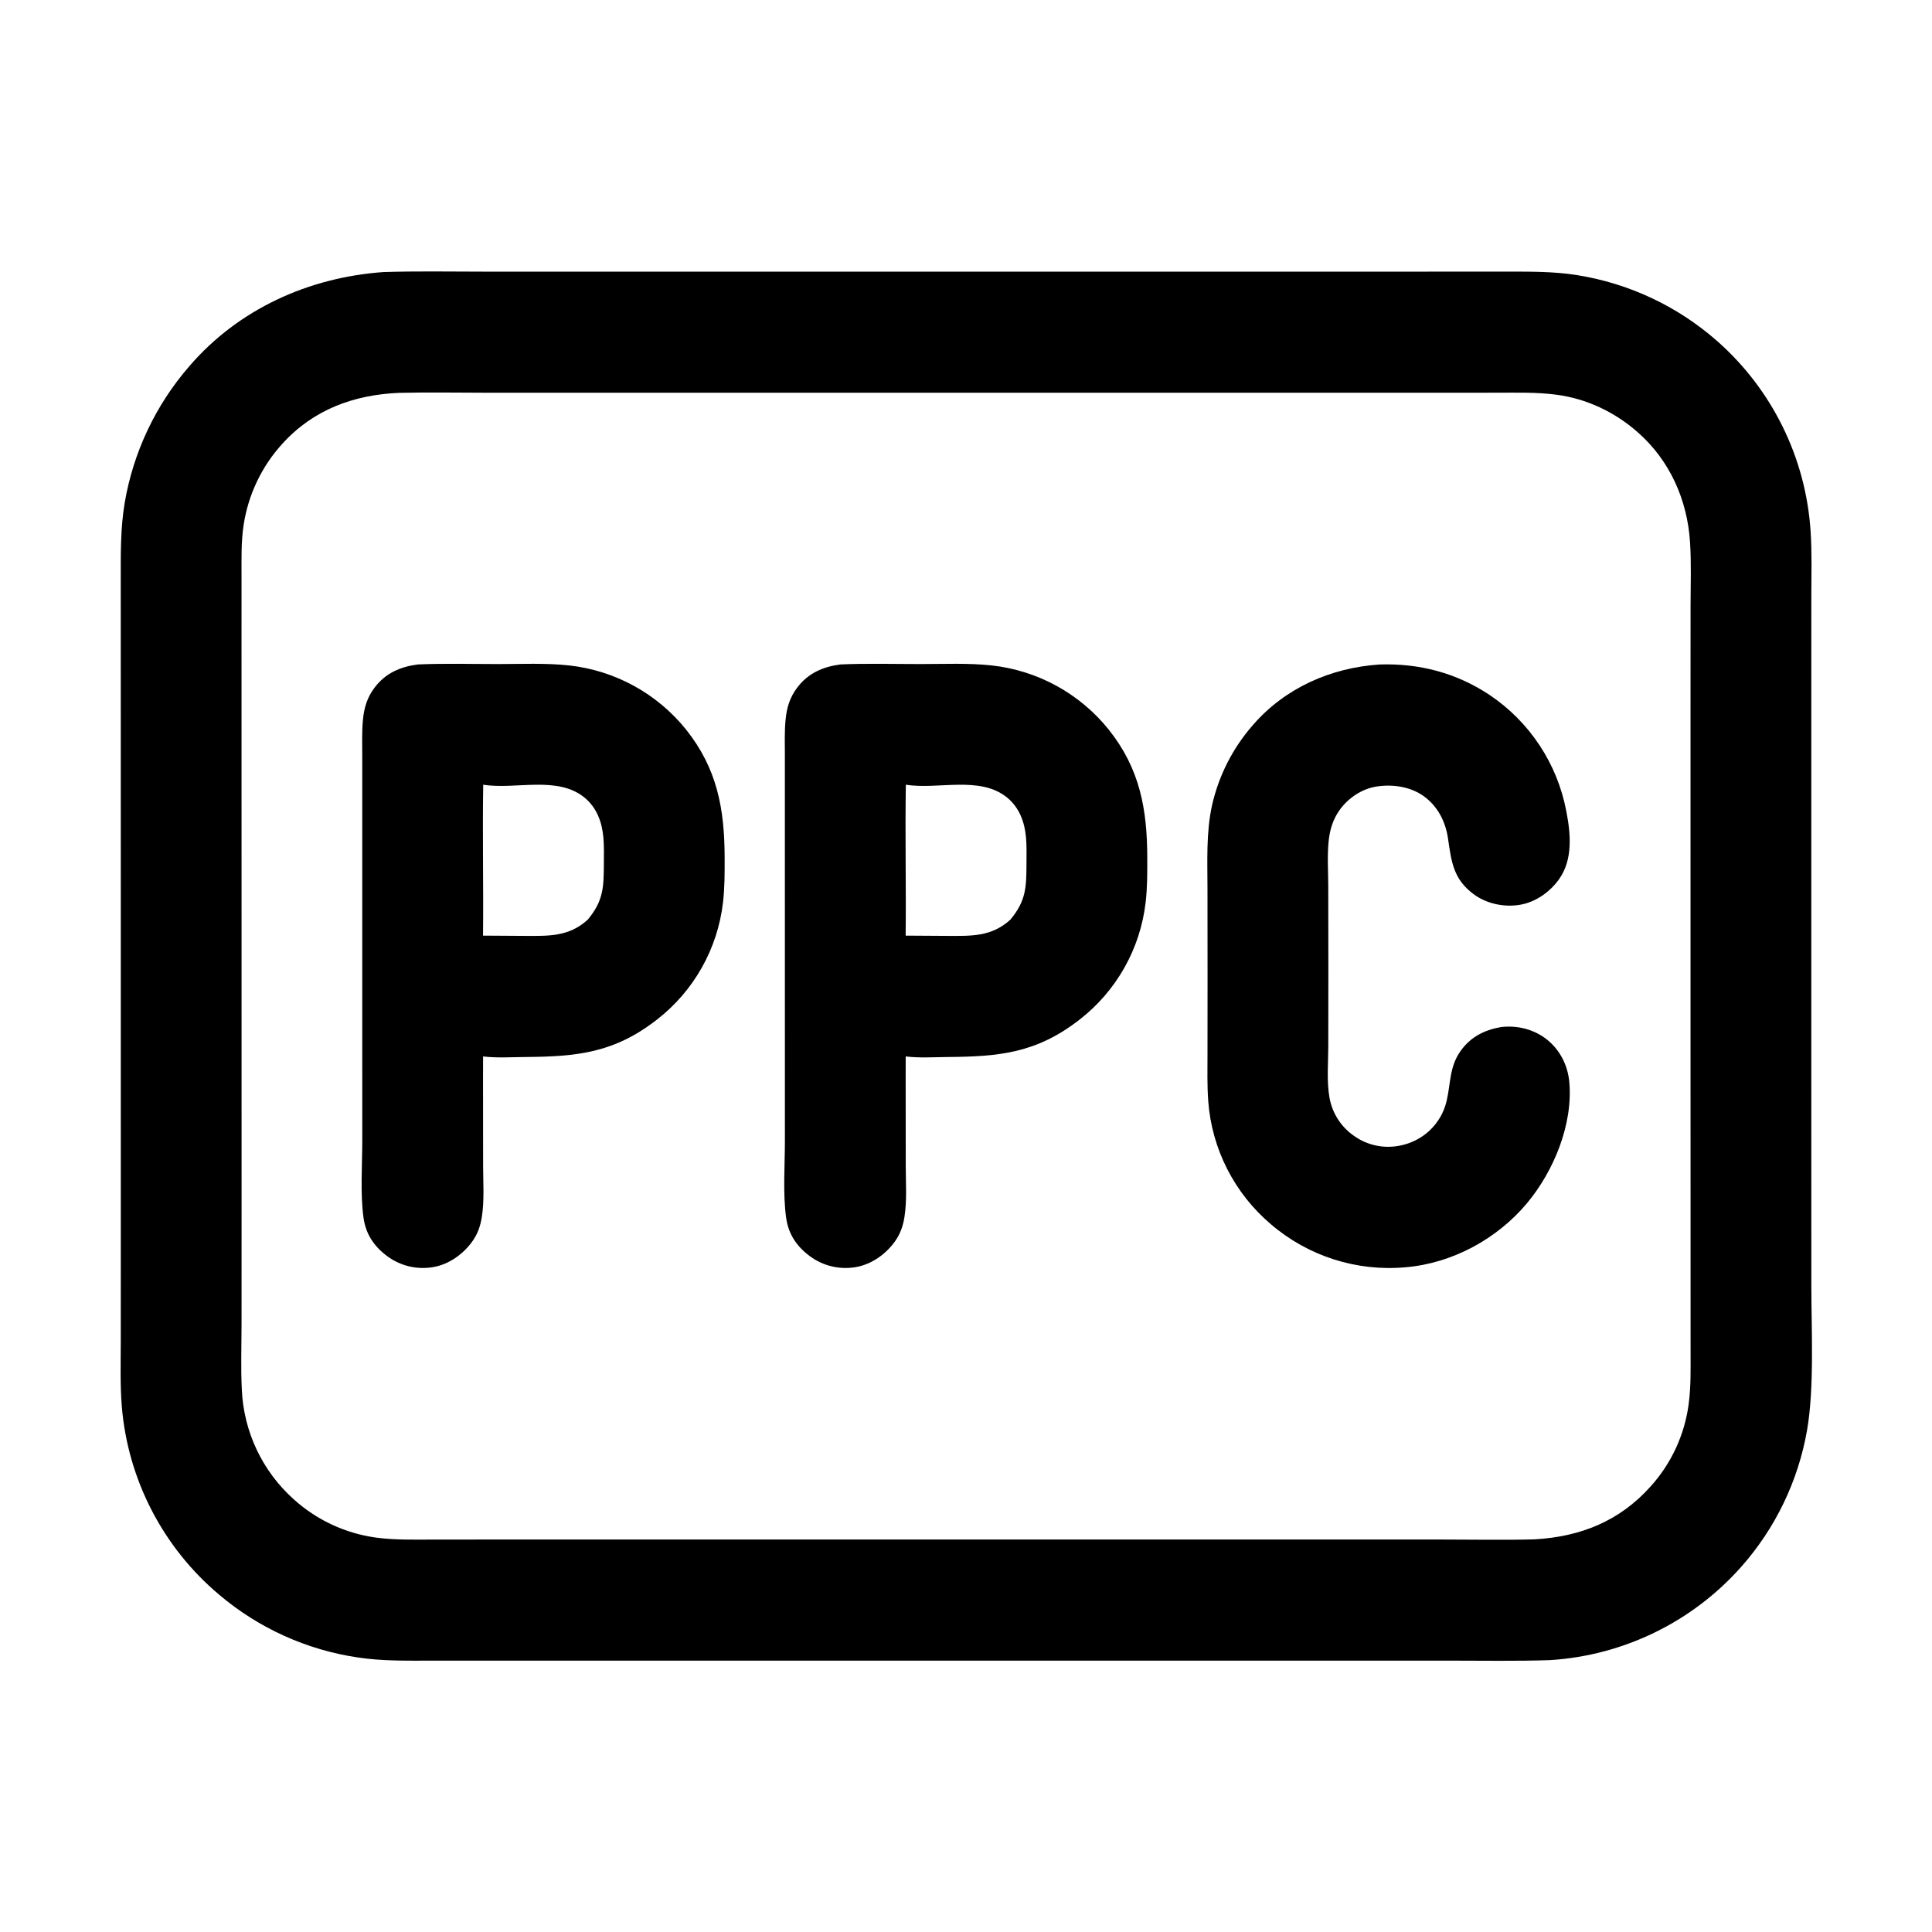
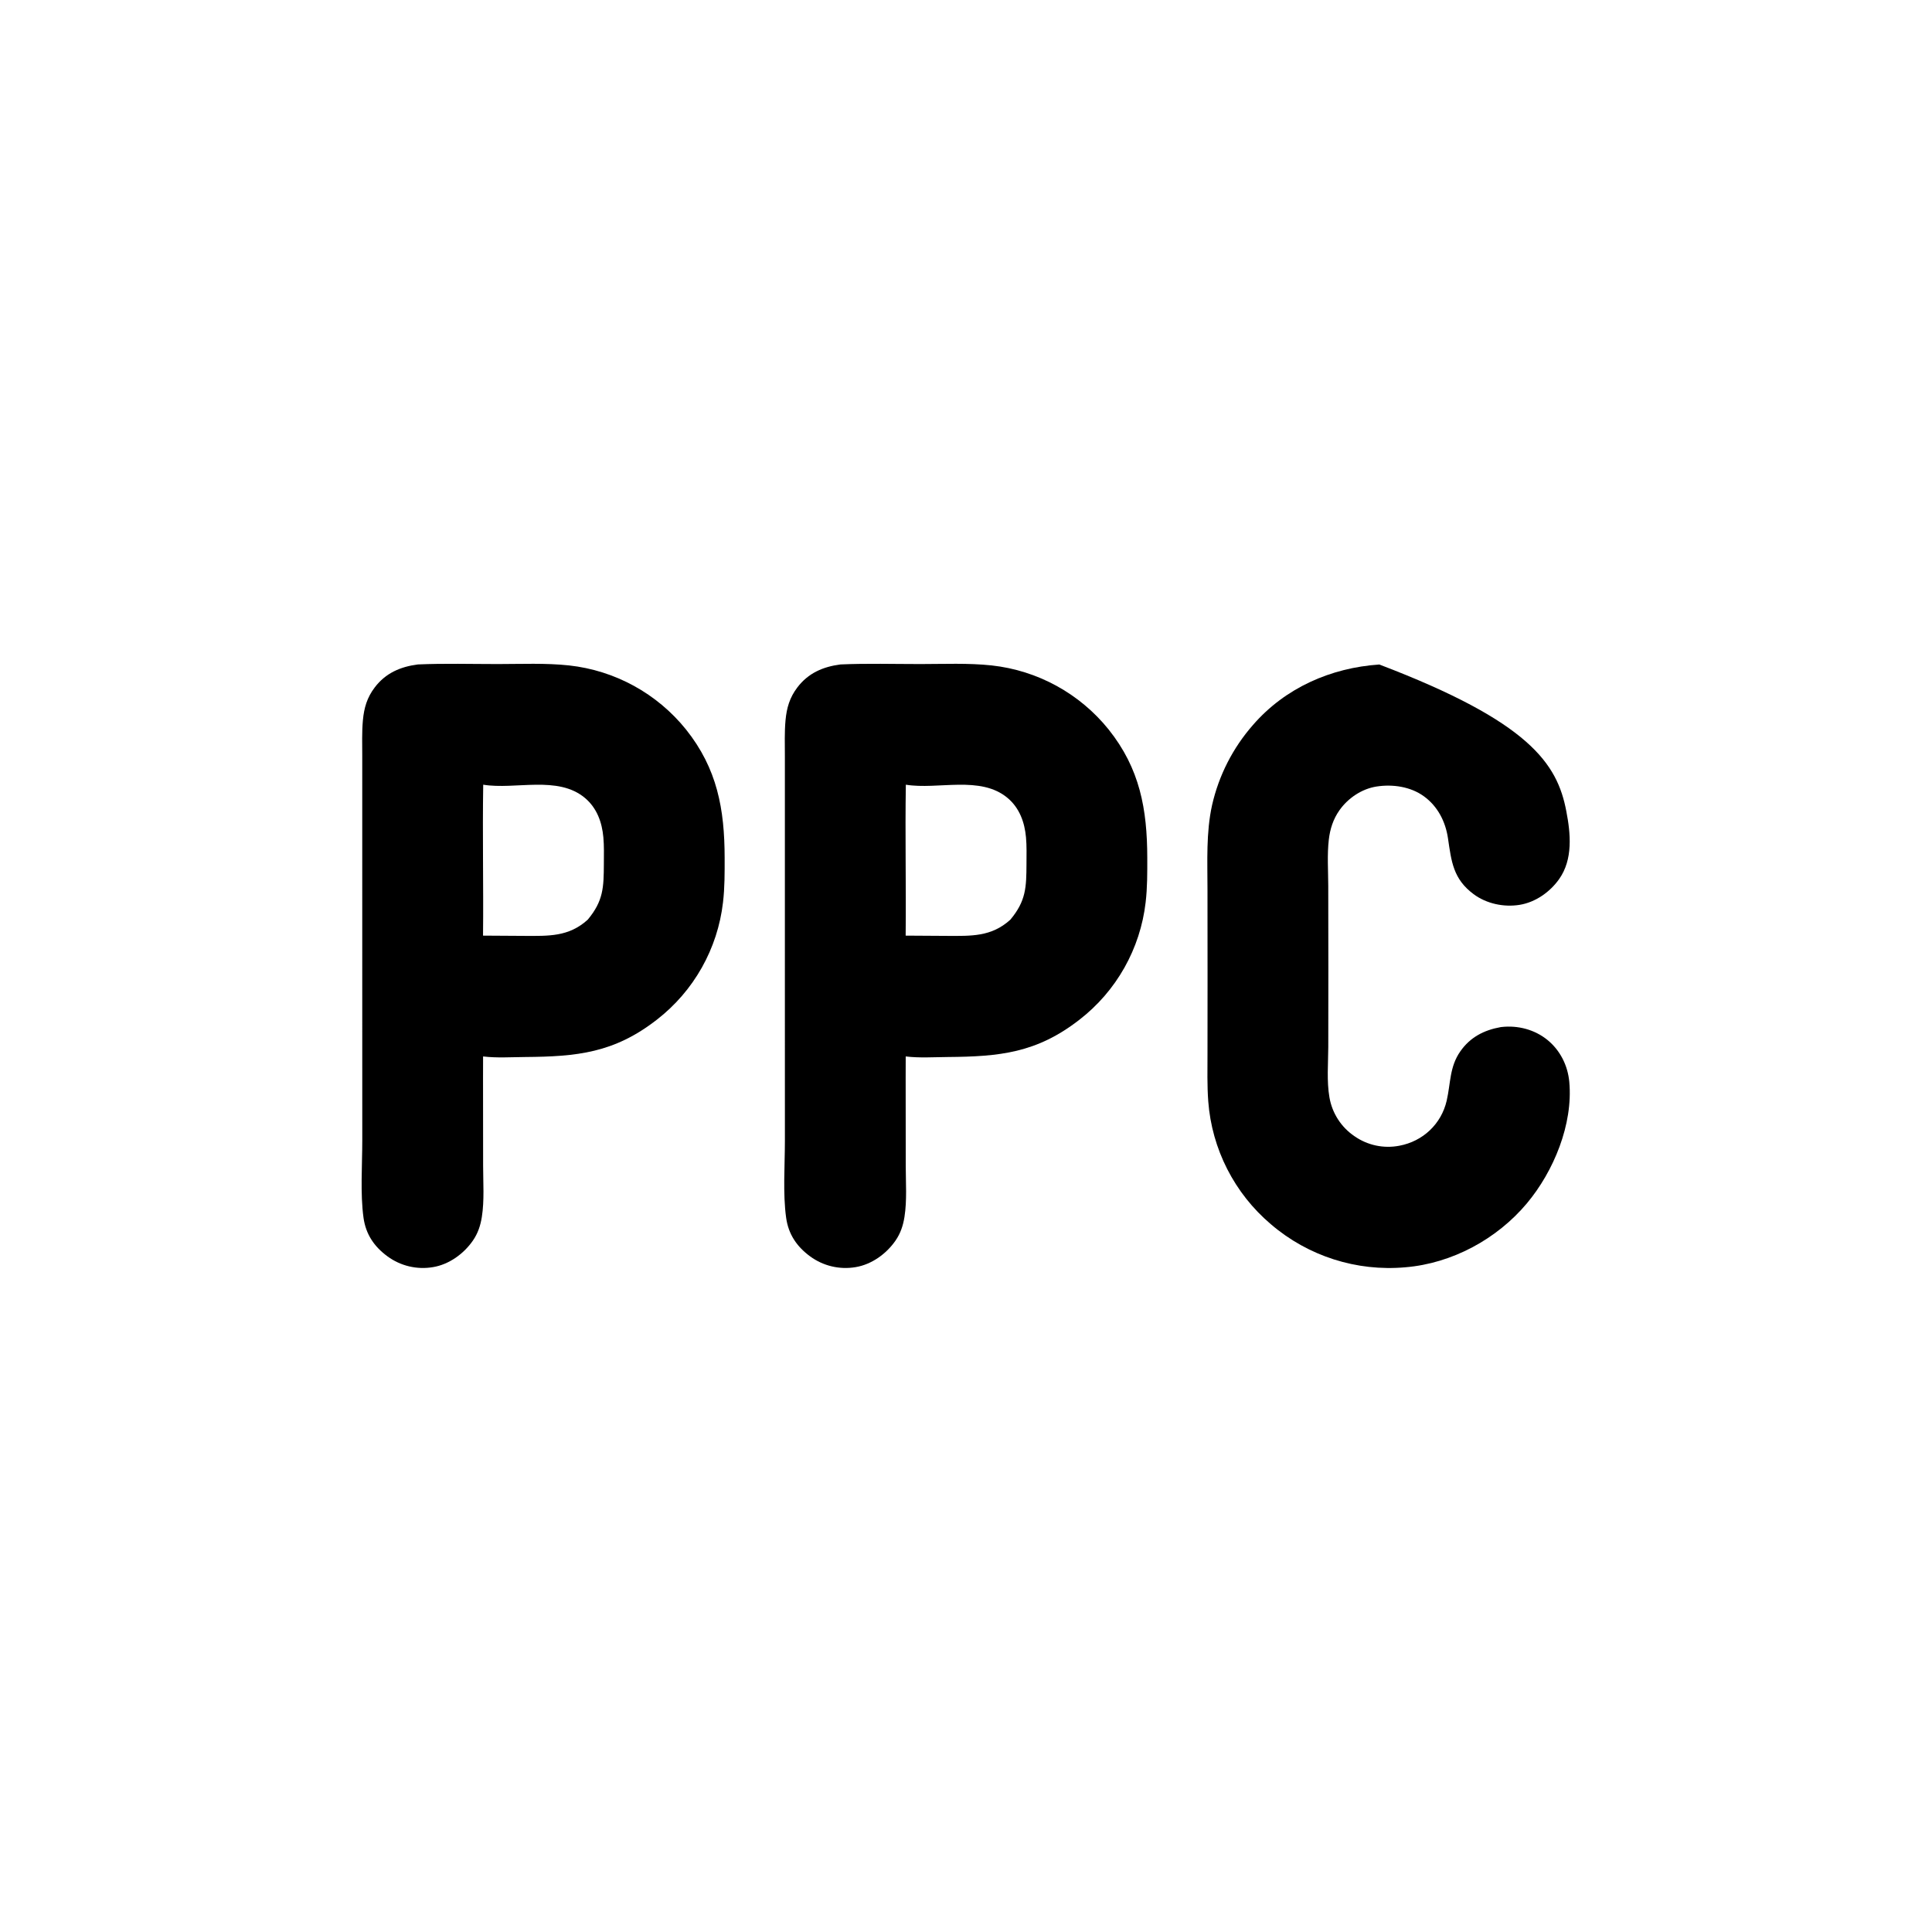
<svg xmlns="http://www.w3.org/2000/svg" width="512" height="512" viewBox="0 0 512 512">
-   <path d="M101.585 72.101C110.3 71.817 119.059 71.986 127.779 71.987L172.301 71.988L308.042 71.989L378.39 71.987L398.27 71.986C404.874 71.989 411.453 71.868 417.999 72.918C431.701 75.11 444.506 81.126 454.942 90.273C469.606 103.137 478.557 121.301 479.826 140.766C480.213 146.575 480.023 152.473 480.02 158.295L480.014 187.025L480.014 277.25L480.022 340.455C480.026 352.232 480.856 367.733 478.881 379.068C476.523 392.512 470.479 405.037 461.423 415.248C448.455 429.858 430.231 438.739 410.734 439.95C401.902 440.25 393.023 440.084 384.185 440.085L339.674 440.087L204.636 440.084L134.179 440.09L114.11 440.093C107.683 440.093 101.213 440.215 94.84 439.247C81.265 437.242 68.522 431.474 58.058 422.596C43.155 410.051 33.873 392.078 32.271 372.663C31.816 366.938 32.002 361.122 32.004 355.382L32.014 328.008L32.012 240.982L32.002 173.034L31.999 153.684C32 146.863 31.907 140.123 33.026 133.368C35.293 119.901 41.236 107.323 50.199 97.02C63.234 81.881 81.834 73.516 101.585 72.101ZM406.657 407.946C418.83 407.254 429.216 403.133 437.469 393.879C442.91 387.836 446.405 380.294 447.497 372.235C448.151 367.467 448.018 362.595 448.02 357.793L448.017 340.172L448.007 279.816L448.004 189.107L448.015 160.52C448.02 154.934 448.237 149.244 447.877 143.671C447.153 132.448 442.521 122.016 433.995 114.531C427.881 109.164 420.463 105.642 412.381 104.589C407.194 103.913 401.941 104.068 396.722 104.071L376.625 104.083L308.092 104.082L173.722 104.079L129.291 104.079C121.449 104.079 113.568 103.918 105.73 104.11C93.729 104.634 83.038 108.548 74.824 117.602C69.361 123.595 65.793 131.069 64.569 139.085C63.88 143.549 64.01 148.111 64.008 152.616L64.005 168.84L64.012 225.564L64.021 320.597L64.012 351.148C64.005 356.809 63.801 362.556 64.084 368.207C64.554 379.364 69.509 389.859 77.825 397.312C83.903 402.817 91.501 406.36 99.625 407.476C104.82 408.175 110.125 408.003 115.356 407.999L135.178 407.993L202.992 407.99L337.818 407.994L382.592 407.994C390.601 407.993 398.653 408.162 406.657 407.946Z" />
  <path d="M222.74 176.084C229.772 175.778 236.885 175.98 243.927 175.981C250.166 175.981 256.59 175.68 262.795 176.343C274.976 177.676 286.13 183.787 293.811 193.335C302.083 203.708 304.015 214.405 304.039 227.319C304.046 231.265 304.069 235.191 303.607 239.118C302.19 251.428 295.866 262.645 286.067 270.231C274.717 279.062 264.895 280.009 251.117 280.119C247.46 280.149 243.651 280.411 240.022 279.969L240.01 285.688L240.031 308.905C240.032 313.364 240.387 318.098 239.693 322.503C239.331 324.798 238.642 326.866 237.307 328.792C234.882 332.292 230.996 335.096 226.762 335.801C222.52 336.528 218.164 335.501 214.695 332.954C211.147 330.355 208.944 327.089 208.335 322.717C207.444 316.322 208.008 308.834 208.007 302.303L208.001 263.699L207.999 215.398L208 200.429C208.001 197.263 207.879 194.034 208.172 190.881C208.48 187.566 209.275 184.85 211.309 182.173C214.199 178.369 218.1 176.687 222.74 176.084ZM240.008 247.95L250.931 248.019C257.353 248.039 262.71 248.305 267.754 243.726C271.915 238.736 272.002 235.147 272.029 228.923C272.039 226.594 272.109 224.215 271.898 221.894C271.537 217.915 270.188 214.142 267.044 211.49C259.822 205.398 248.569 209.358 240.057 207.952C239.841 221.282 240.149 234.62 240.008 247.95Z" />
  <path d="M110.74 176.084C117.772 175.778 124.885 175.98 131.927 175.981C138.166 175.981 144.59 175.68 150.795 176.343C162.976 177.676 174.13 183.787 181.811 193.335C190.082 203.707 192.016 214.406 192.038 227.319C192.045 231.265 192.068 235.191 191.606 239.118C190.19 251.428 183.866 262.646 174.068 270.232C162.717 279.062 152.895 280.008 139.116 280.119C135.459 280.148 131.652 280.409 128.022 279.97L128.01 285.688L128.031 308.905C128.032 313.364 128.387 318.098 127.693 322.503C127.331 324.798 126.642 326.866 125.307 328.792C122.882 332.292 118.995 335.097 114.761 335.8C110.52 336.528 106.164 335.5 102.695 332.954C99.146 330.356 96.945 327.089 96.335 322.717C95.451 316.382 96.008 308.7 96.007 302.19L96.001 263.901L95.999 215.753L96 200.414C96.001 197.252 95.88 194.029 96.172 190.881C96.48 187.566 97.276 184.849 99.309 182.173C102.199 178.369 106.1 176.687 110.74 176.084ZM128.008 247.95L138.931 248.019C145.355 248.039 150.711 248.305 155.756 243.724C159.916 238.735 160.001 235.146 160.029 228.923C160.039 226.594 160.109 224.215 159.898 221.894C159.537 217.915 158.188 214.142 155.044 211.49C147.825 205.401 136.568 209.355 128.057 207.952C127.841 221.282 128.149 234.62 128.008 247.95Z" />
-   <path d="M365.532 176.1C376.022 175.731 385.938 178.309 394.714 184.142C405.364 191.271 412.704 202.377 415.086 214.969C416.246 220.916 416.883 227.734 413.191 232.961C410.764 236.399 406.912 239.111 402.725 239.791C398.542 240.47 393.934 239.501 390.517 236.958C385.127 232.946 384.638 228.371 383.733 222.18C383.087 217.764 381.039 213.719 377.378 211.047C373.834 208.46 369.056 207.768 364.781 208.44C360.876 209.054 357.247 211.502 354.973 214.719C353.315 217.064 352.476 219.683 352.148 222.518C351.686 226.501 351.987 230.735 352.001 234.751L352.029 256.833L352.007 277.414C351.989 281.766 351.571 286.524 352.314 290.805C353.031 295.006 355.434 298.732 358.966 301.117C362.419 303.524 366.699 304.432 370.831 303.633C377.073 302.47 381.969 297.886 383.391 291.673C384.459 287.002 384.122 282.751 386.992 278.63C389.605 274.878 393.266 272.991 397.686 272.198L397.927 272.169C402.247 271.682 406.711 272.842 410.098 275.605C413.475 278.361 415.483 282.394 415.878 286.711C416.906 297.945 411.738 310.433 404.629 318.913C396.7 328.371 384.798 334.817 372.459 335.841C359.52 337.01 346.658 332.897 336.798 324.436C327.125 316.24 321.146 304.505 320.2 291.862C319.884 287.645 319.998 283.378 319.999 279.151L320.014 259.251L319.996 235.619C319.993 228.229 319.608 220.635 321.21 213.374C322.997 205.499 326.722 198.196 332.048 192.128C340.592 182.283 352.66 176.98 365.532 176.1Z" />
+   <path d="M365.532 176.1C405.364 191.271 412.704 202.377 415.086 214.969C416.246 220.916 416.883 227.734 413.191 232.961C410.764 236.399 406.912 239.111 402.725 239.791C398.542 240.47 393.934 239.501 390.517 236.958C385.127 232.946 384.638 228.371 383.733 222.18C383.087 217.764 381.039 213.719 377.378 211.047C373.834 208.46 369.056 207.768 364.781 208.44C360.876 209.054 357.247 211.502 354.973 214.719C353.315 217.064 352.476 219.683 352.148 222.518C351.686 226.501 351.987 230.735 352.001 234.751L352.029 256.833L352.007 277.414C351.989 281.766 351.571 286.524 352.314 290.805C353.031 295.006 355.434 298.732 358.966 301.117C362.419 303.524 366.699 304.432 370.831 303.633C377.073 302.47 381.969 297.886 383.391 291.673C384.459 287.002 384.122 282.751 386.992 278.63C389.605 274.878 393.266 272.991 397.686 272.198L397.927 272.169C402.247 271.682 406.711 272.842 410.098 275.605C413.475 278.361 415.483 282.394 415.878 286.711C416.906 297.945 411.738 310.433 404.629 318.913C396.7 328.371 384.798 334.817 372.459 335.841C359.52 337.01 346.658 332.897 336.798 324.436C327.125 316.24 321.146 304.505 320.2 291.862C319.884 287.645 319.998 283.378 319.999 279.151L320.014 259.251L319.996 235.619C319.993 228.229 319.608 220.635 321.21 213.374C322.997 205.499 326.722 198.196 332.048 192.128C340.592 182.283 352.66 176.98 365.532 176.1Z" />
</svg>